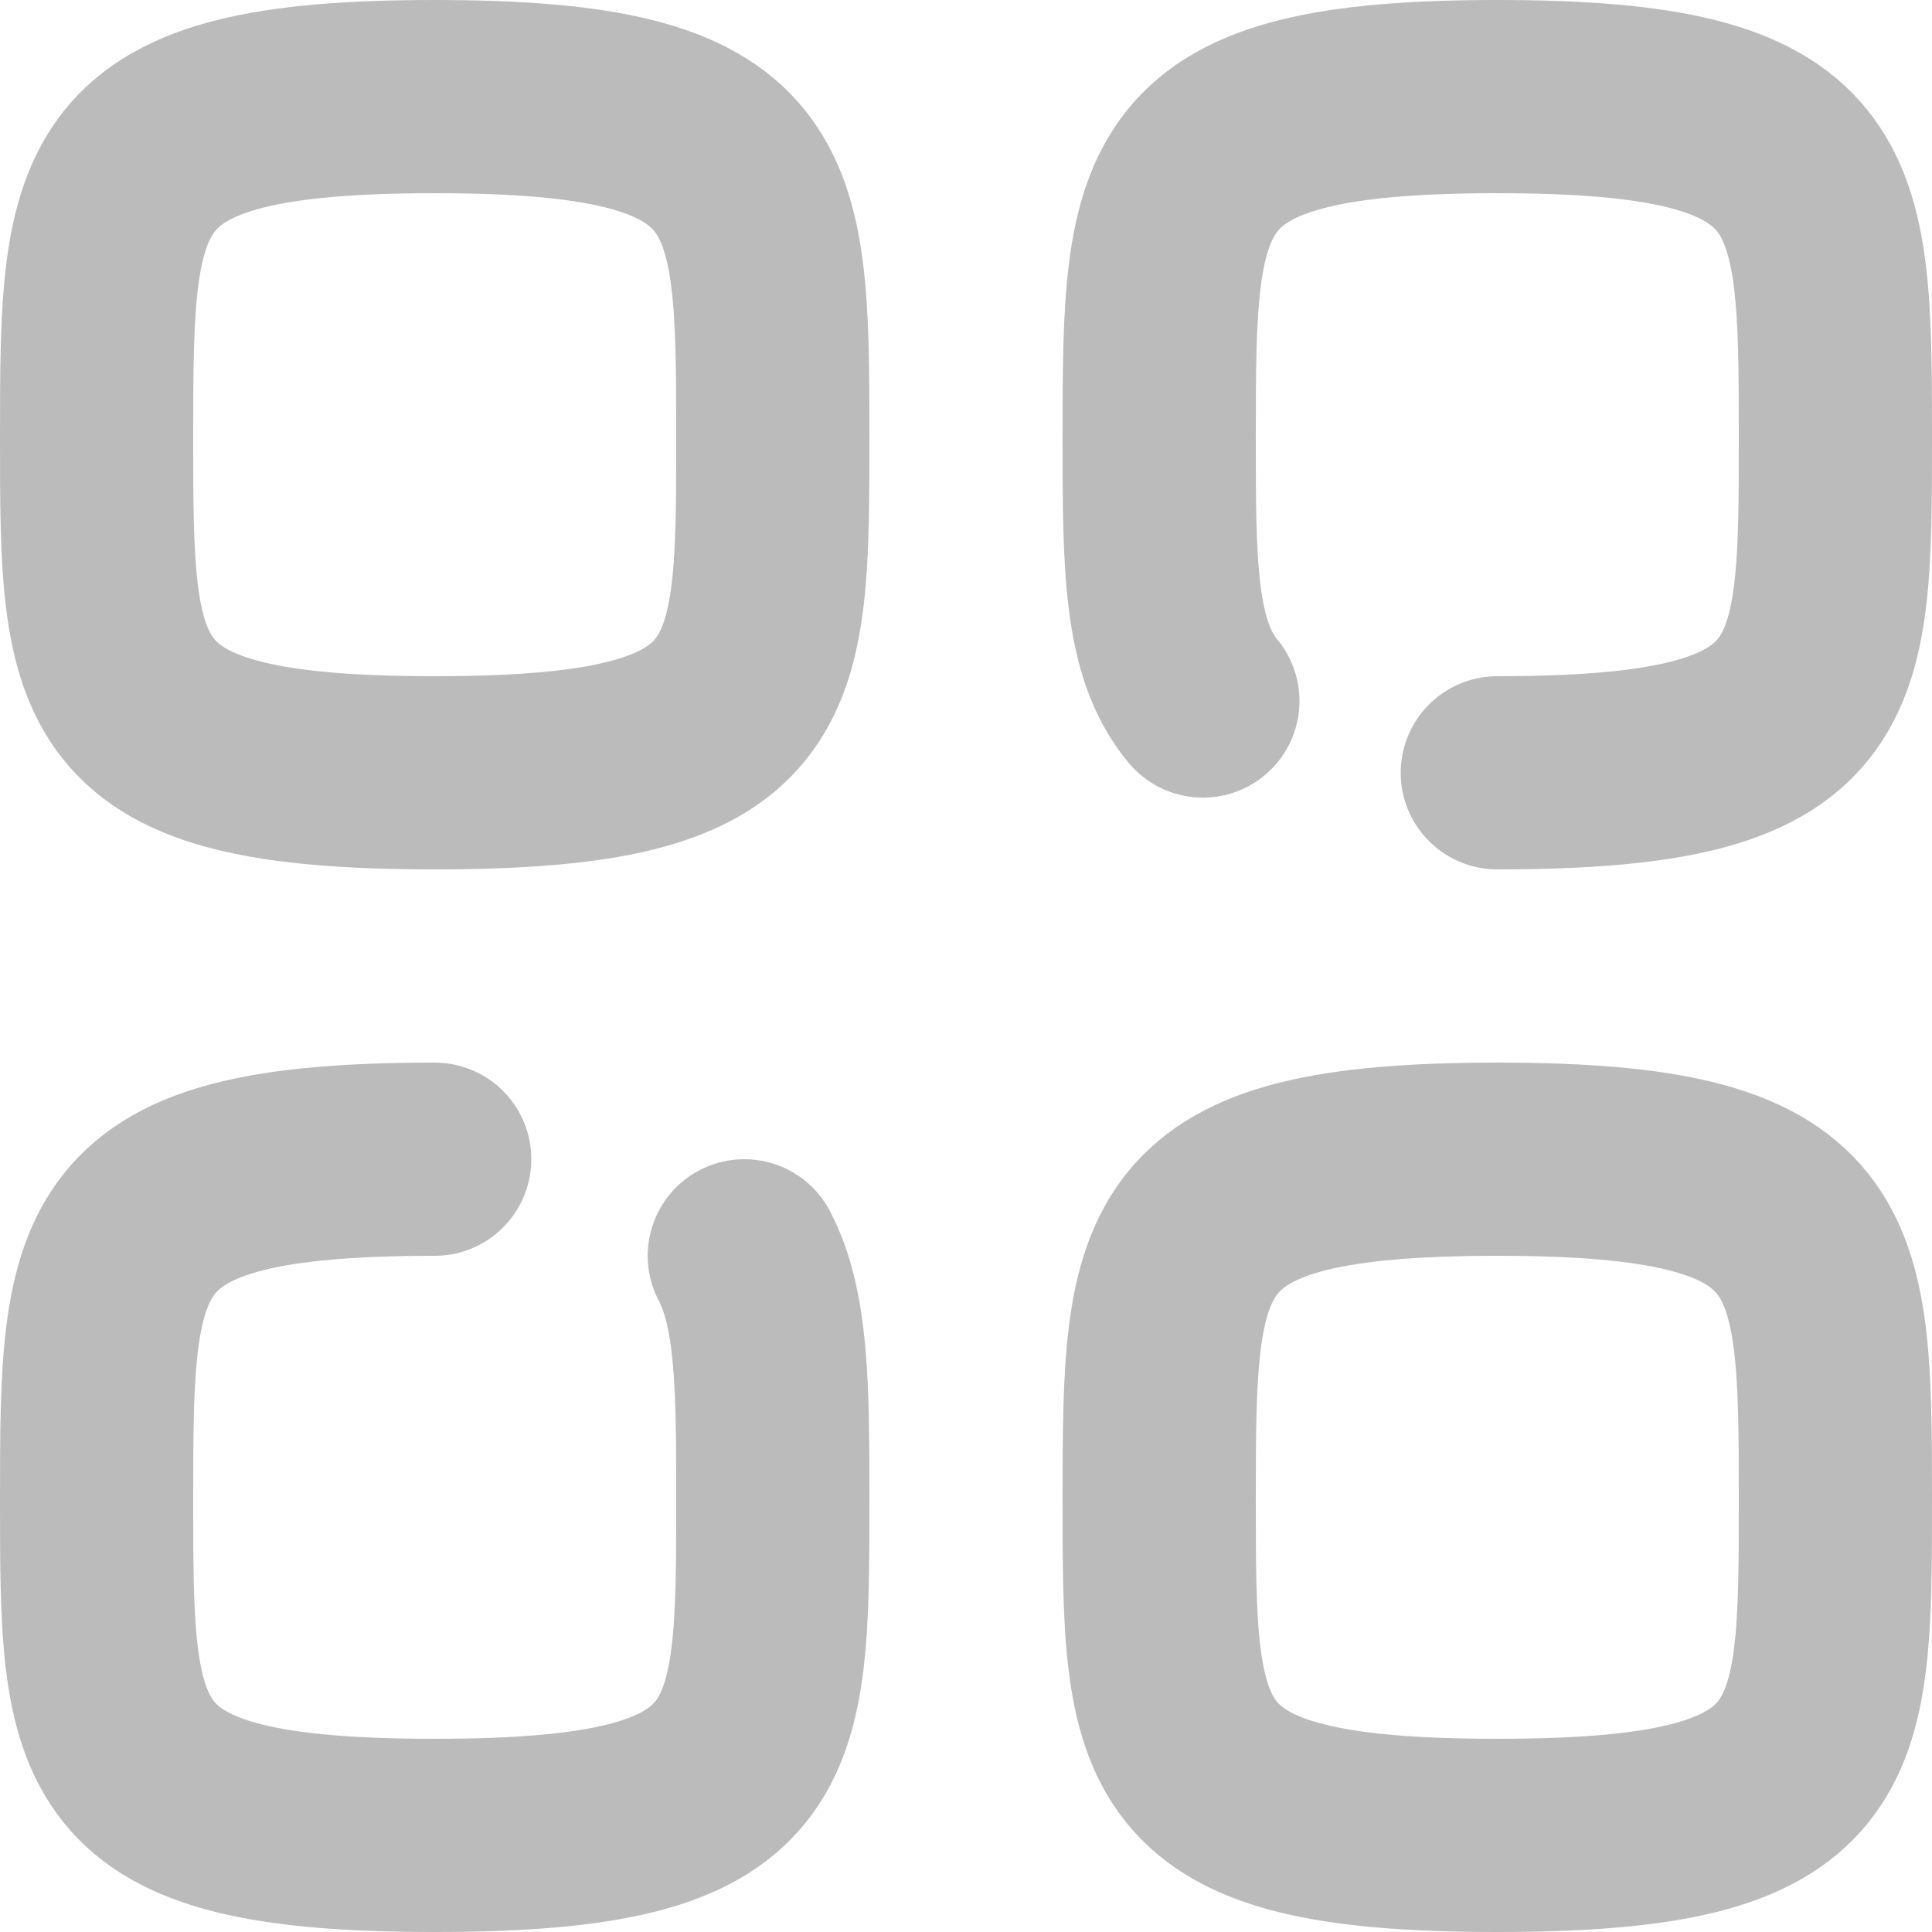
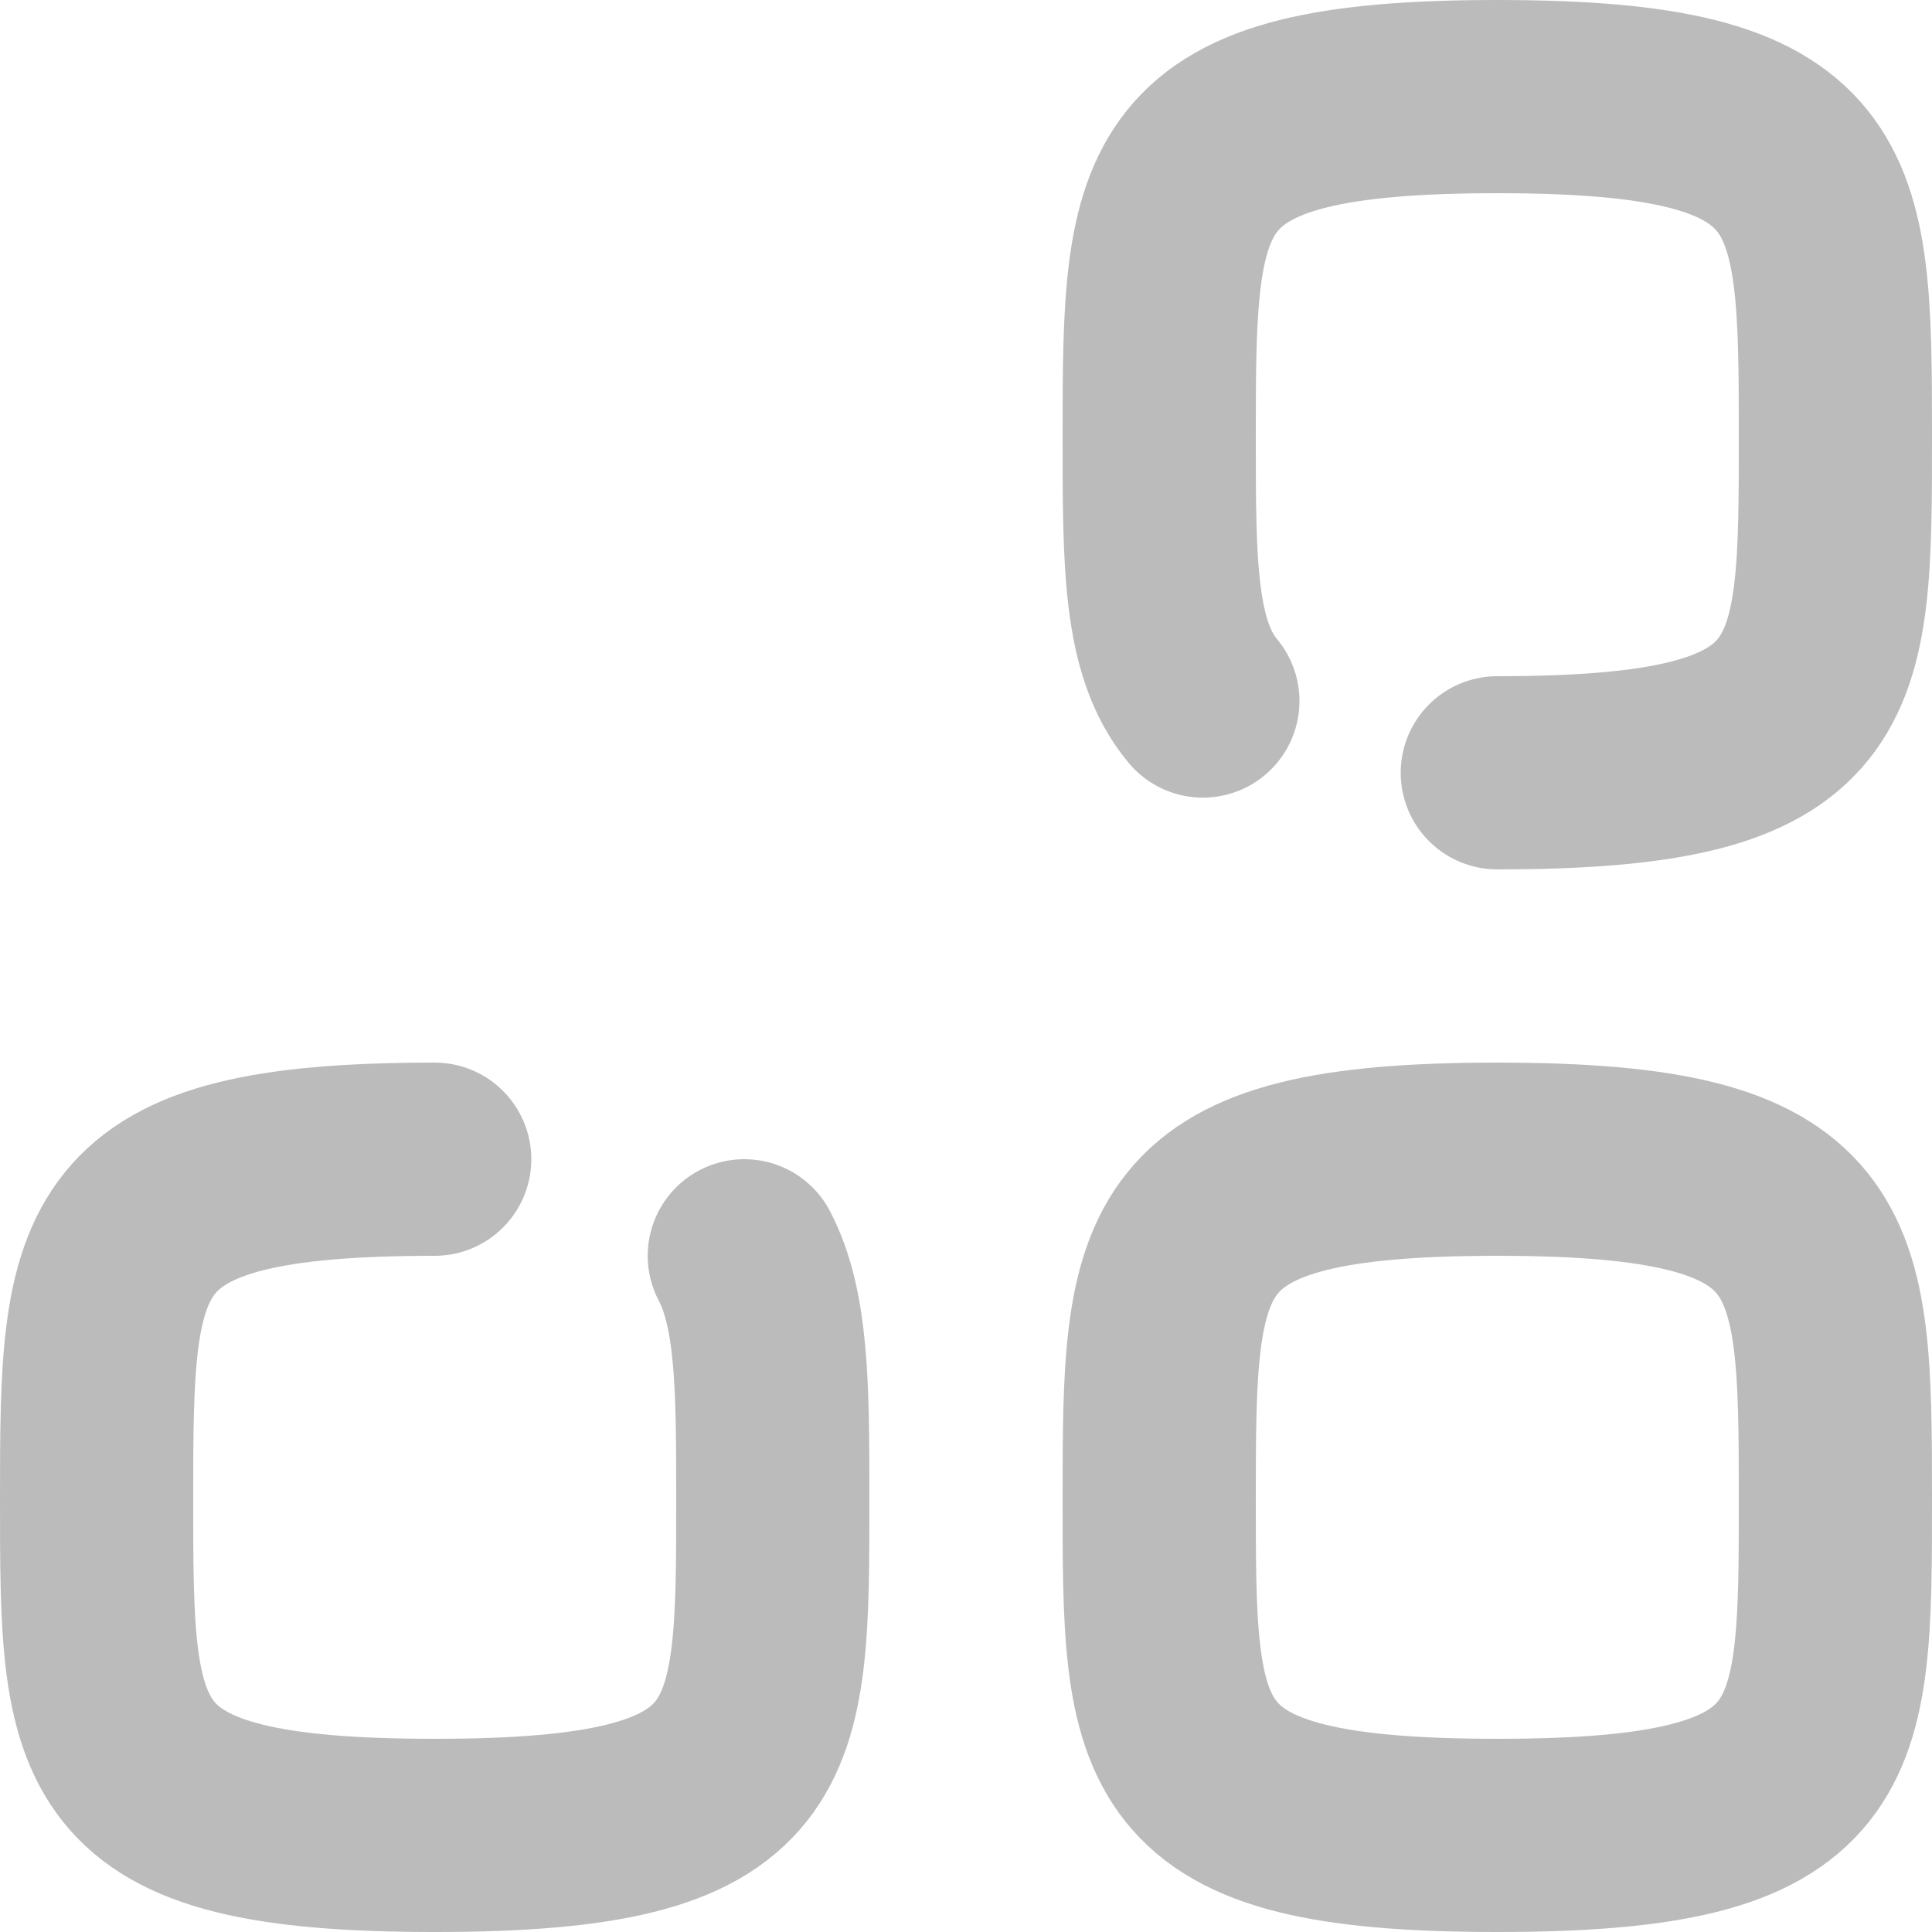
<svg xmlns="http://www.w3.org/2000/svg" width="20" height="20" viewBox="0 0 20 20" fill="none">
-   <path fill-rule="evenodd" clip-rule="evenodd" d="M1 4.5C1 1.875 1.028 1 4.5 1C7.972 1 8 1.875 8 4.5C8 7.125 8.011 8 4.5 8C0.989 8 1 7.125 1 4.5Z" stroke="#BBBBBB" stroke-width="2" stroke-linecap="round" stroke-linejoin="round" />
  <path d="M15.5 8C19.011 8 19 7.125 19 4.5C19 1.875 18.972 1 15.5 1C12.028 1 12 1.875 12 4.5C12 5.831 11.997 6.712 12.452 7.257" stroke="#BBBBBB" stroke-width="2" stroke-linecap="round" stroke-linejoin="round" />
  <path d="M4.5 12C1.028 12 1 12.875 1 15.5C1 18.125 0.989 19 4.5 19C8.011 19 8 18.125 8 15.5C8 14.361 7.995 13.552 7.705 13" stroke="#BBBBBB" stroke-width="2" stroke-linecap="round" stroke-linejoin="round" />
  <path fill-rule="evenodd" clip-rule="evenodd" d="M12 15.5C12 12.875 12.028 12 15.5 12C18.972 12 19 12.875 19 15.5C19 18.125 19.011 19 15.5 19C11.989 19 12 18.125 12 15.5Z" stroke="#BBBBBB" stroke-width="2" stroke-linecap="round" stroke-linejoin="round" />
</svg>